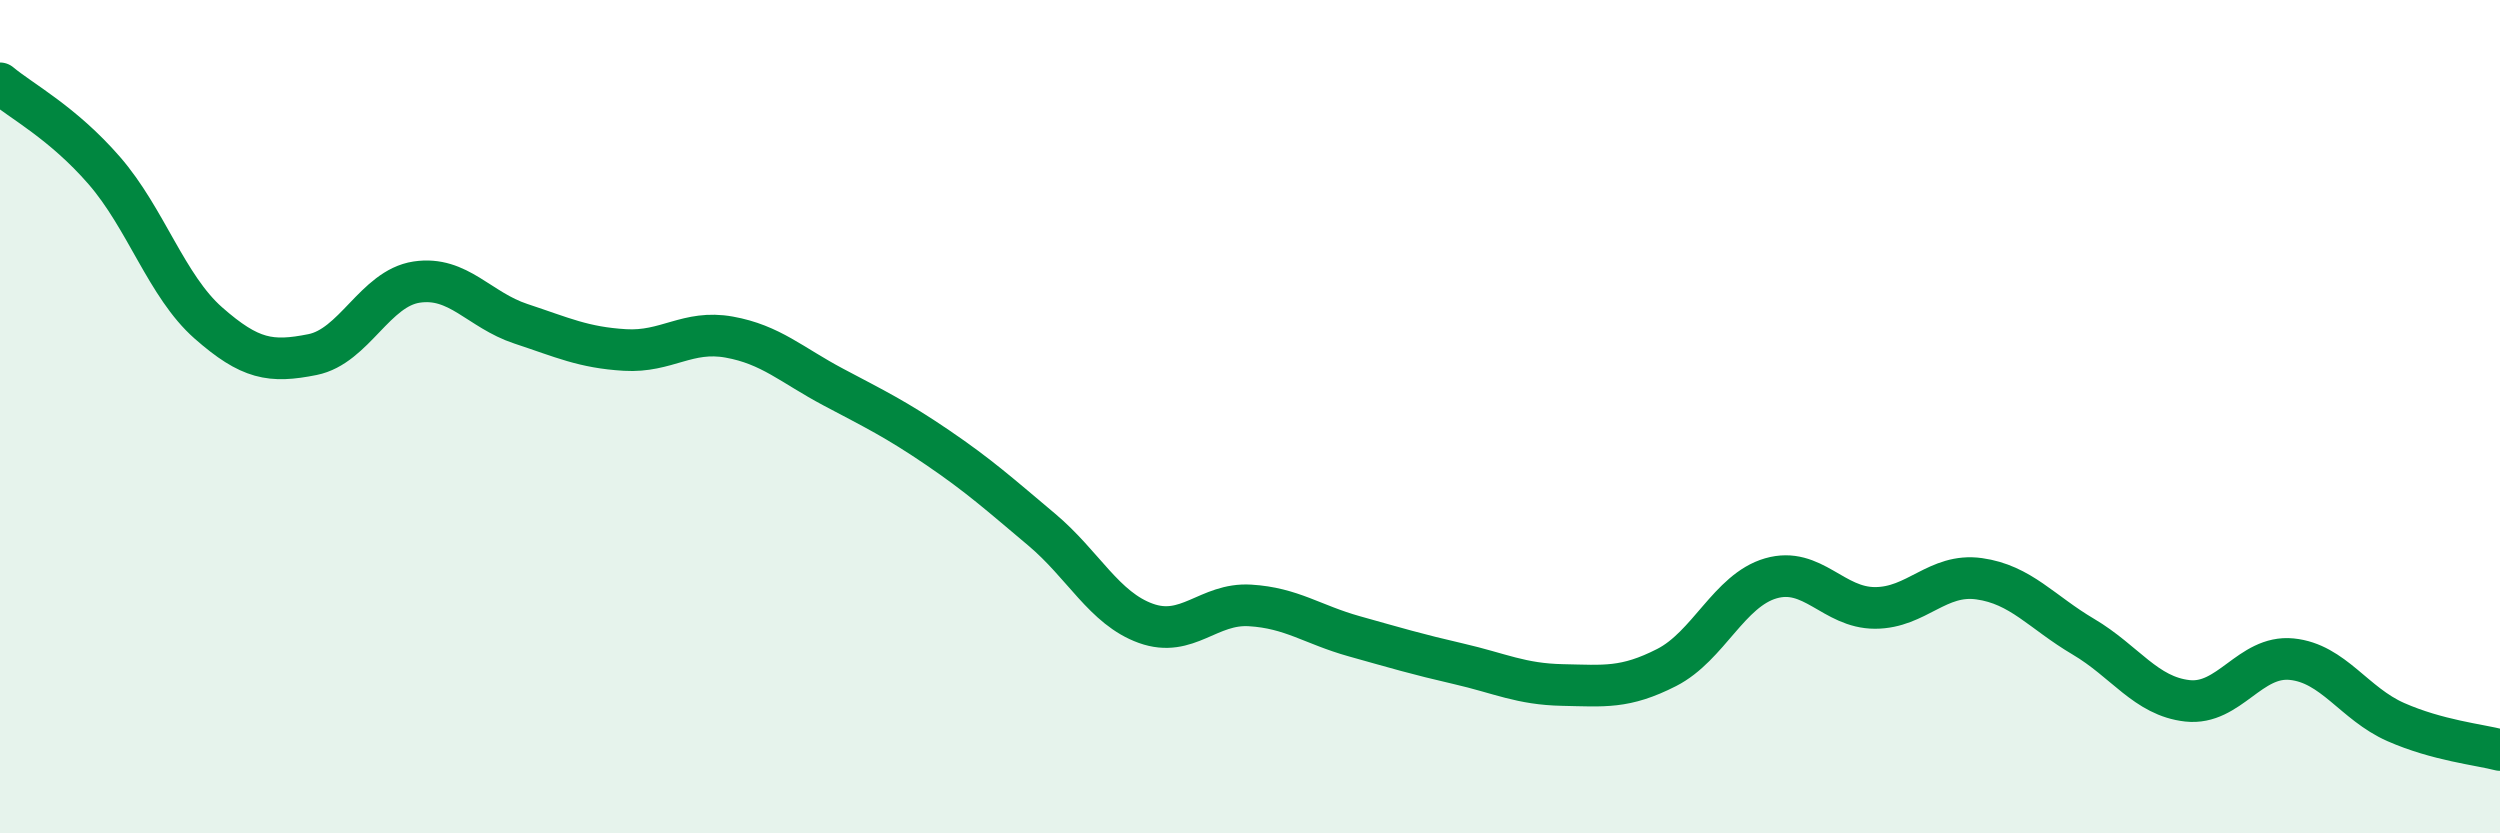
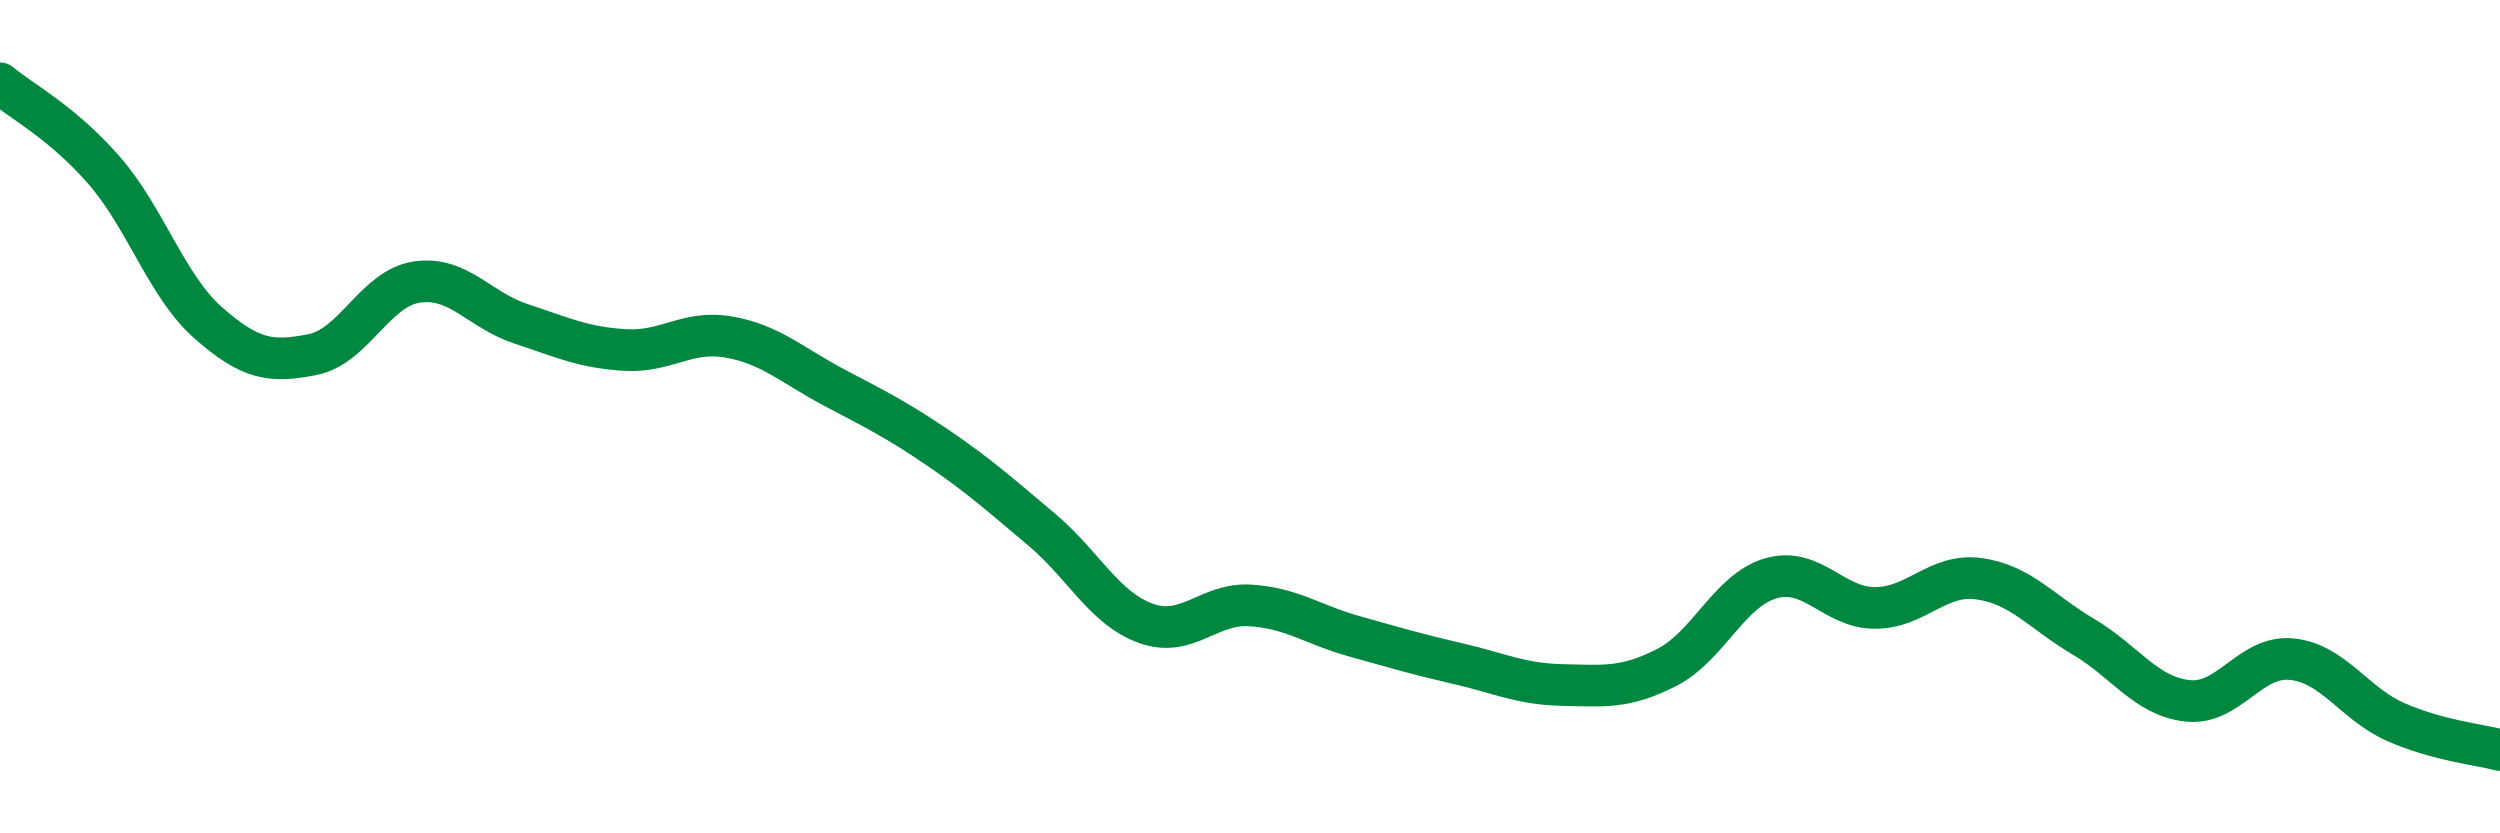
<svg xmlns="http://www.w3.org/2000/svg" width="60" height="20" viewBox="0 0 60 20">
-   <path d="M 0,2 C 0.5,2.42 1.5,2.94 2.5,4.09 C 3.5,5.24 4,6.87 5,7.75 C 6,8.63 6.5,8.71 7.5,8.51 C 8.5,8.31 9,6.92 10,6.77 C 11,6.62 11.5,7.44 12.5,7.77 C 13.5,8.1 14,8.34 15,8.4 C 16,8.46 16.5,7.91 17.5,8.09 C 18.5,8.27 19,8.76 20,9.29 C 21,9.82 21.5,10.06 22.5,10.74 C 23.5,11.42 24,11.87 25,12.71 C 26,13.55 26.5,14.6 27.5,14.96 C 28.5,15.32 29,14.47 30,14.53 C 31,14.59 31.5,14.99 32.5,15.27 C 33.5,15.55 34,15.7 35,15.93 C 36,16.16 36.5,16.42 37.5,16.44 C 38.5,16.46 39,16.53 40,16.02 C 41,15.51 41.5,14.17 42.5,13.88 C 43.5,13.59 44,14.59 45,14.59 C 46,14.59 46.5,13.75 47.5,13.89 C 48.5,14.03 49,14.69 50,15.28 C 51,15.87 51.5,16.71 52.5,16.82 C 53.5,16.93 54,15.72 55,15.82 C 56,15.92 56.5,16.89 57.5,17.33 C 58.5,17.77 59.5,17.87 60,18L60 20L0 20Z" fill="#008740" opacity="0.1" stroke-linecap="round" stroke-linejoin="round" />
  <path d="M 0,2 C 0.5,2.42 1.5,2.94 2.5,4.09 C 3.5,5.24 4,6.87 5,7.75 C 6,8.63 6.5,8.71 7.5,8.51 C 8.5,8.31 9,6.92 10,6.77 C 11,6.62 11.5,7.44 12.5,7.77 C 13.5,8.1 14,8.34 15,8.4 C 16,8.46 16.5,7.91 17.5,8.09 C 18.5,8.27 19,8.76 20,9.29 C 21,9.82 21.5,10.06 22.5,10.74 C 23.5,11.42 24,11.87 25,12.71 C 26,13.55 26.5,14.6 27.5,14.96 C 28.5,15.32 29,14.47 30,14.53 C 31,14.59 31.5,14.99 32.5,15.27 C 33.5,15.55 34,15.7 35,15.93 C 36,16.16 36.5,16.42 37.5,16.44 C 38.5,16.46 39,16.53 40,16.02 C 41,15.51 41.5,14.17 42.5,13.88 C 43.5,13.59 44,14.59 45,14.59 C 46,14.59 46.5,13.75 47.5,13.89 C 48.5,14.03 49,14.69 50,15.28 C 51,15.87 51.5,16.71 52.5,16.82 C 53.5,16.93 54,15.72 55,15.82 C 56,15.92 56.5,16.89 57.5,17.33 C 58.5,17.77 59.5,17.87 60,18" stroke="#008740" stroke-width="1" fill="none" stroke-linecap="round" stroke-linejoin="round" />
</svg>